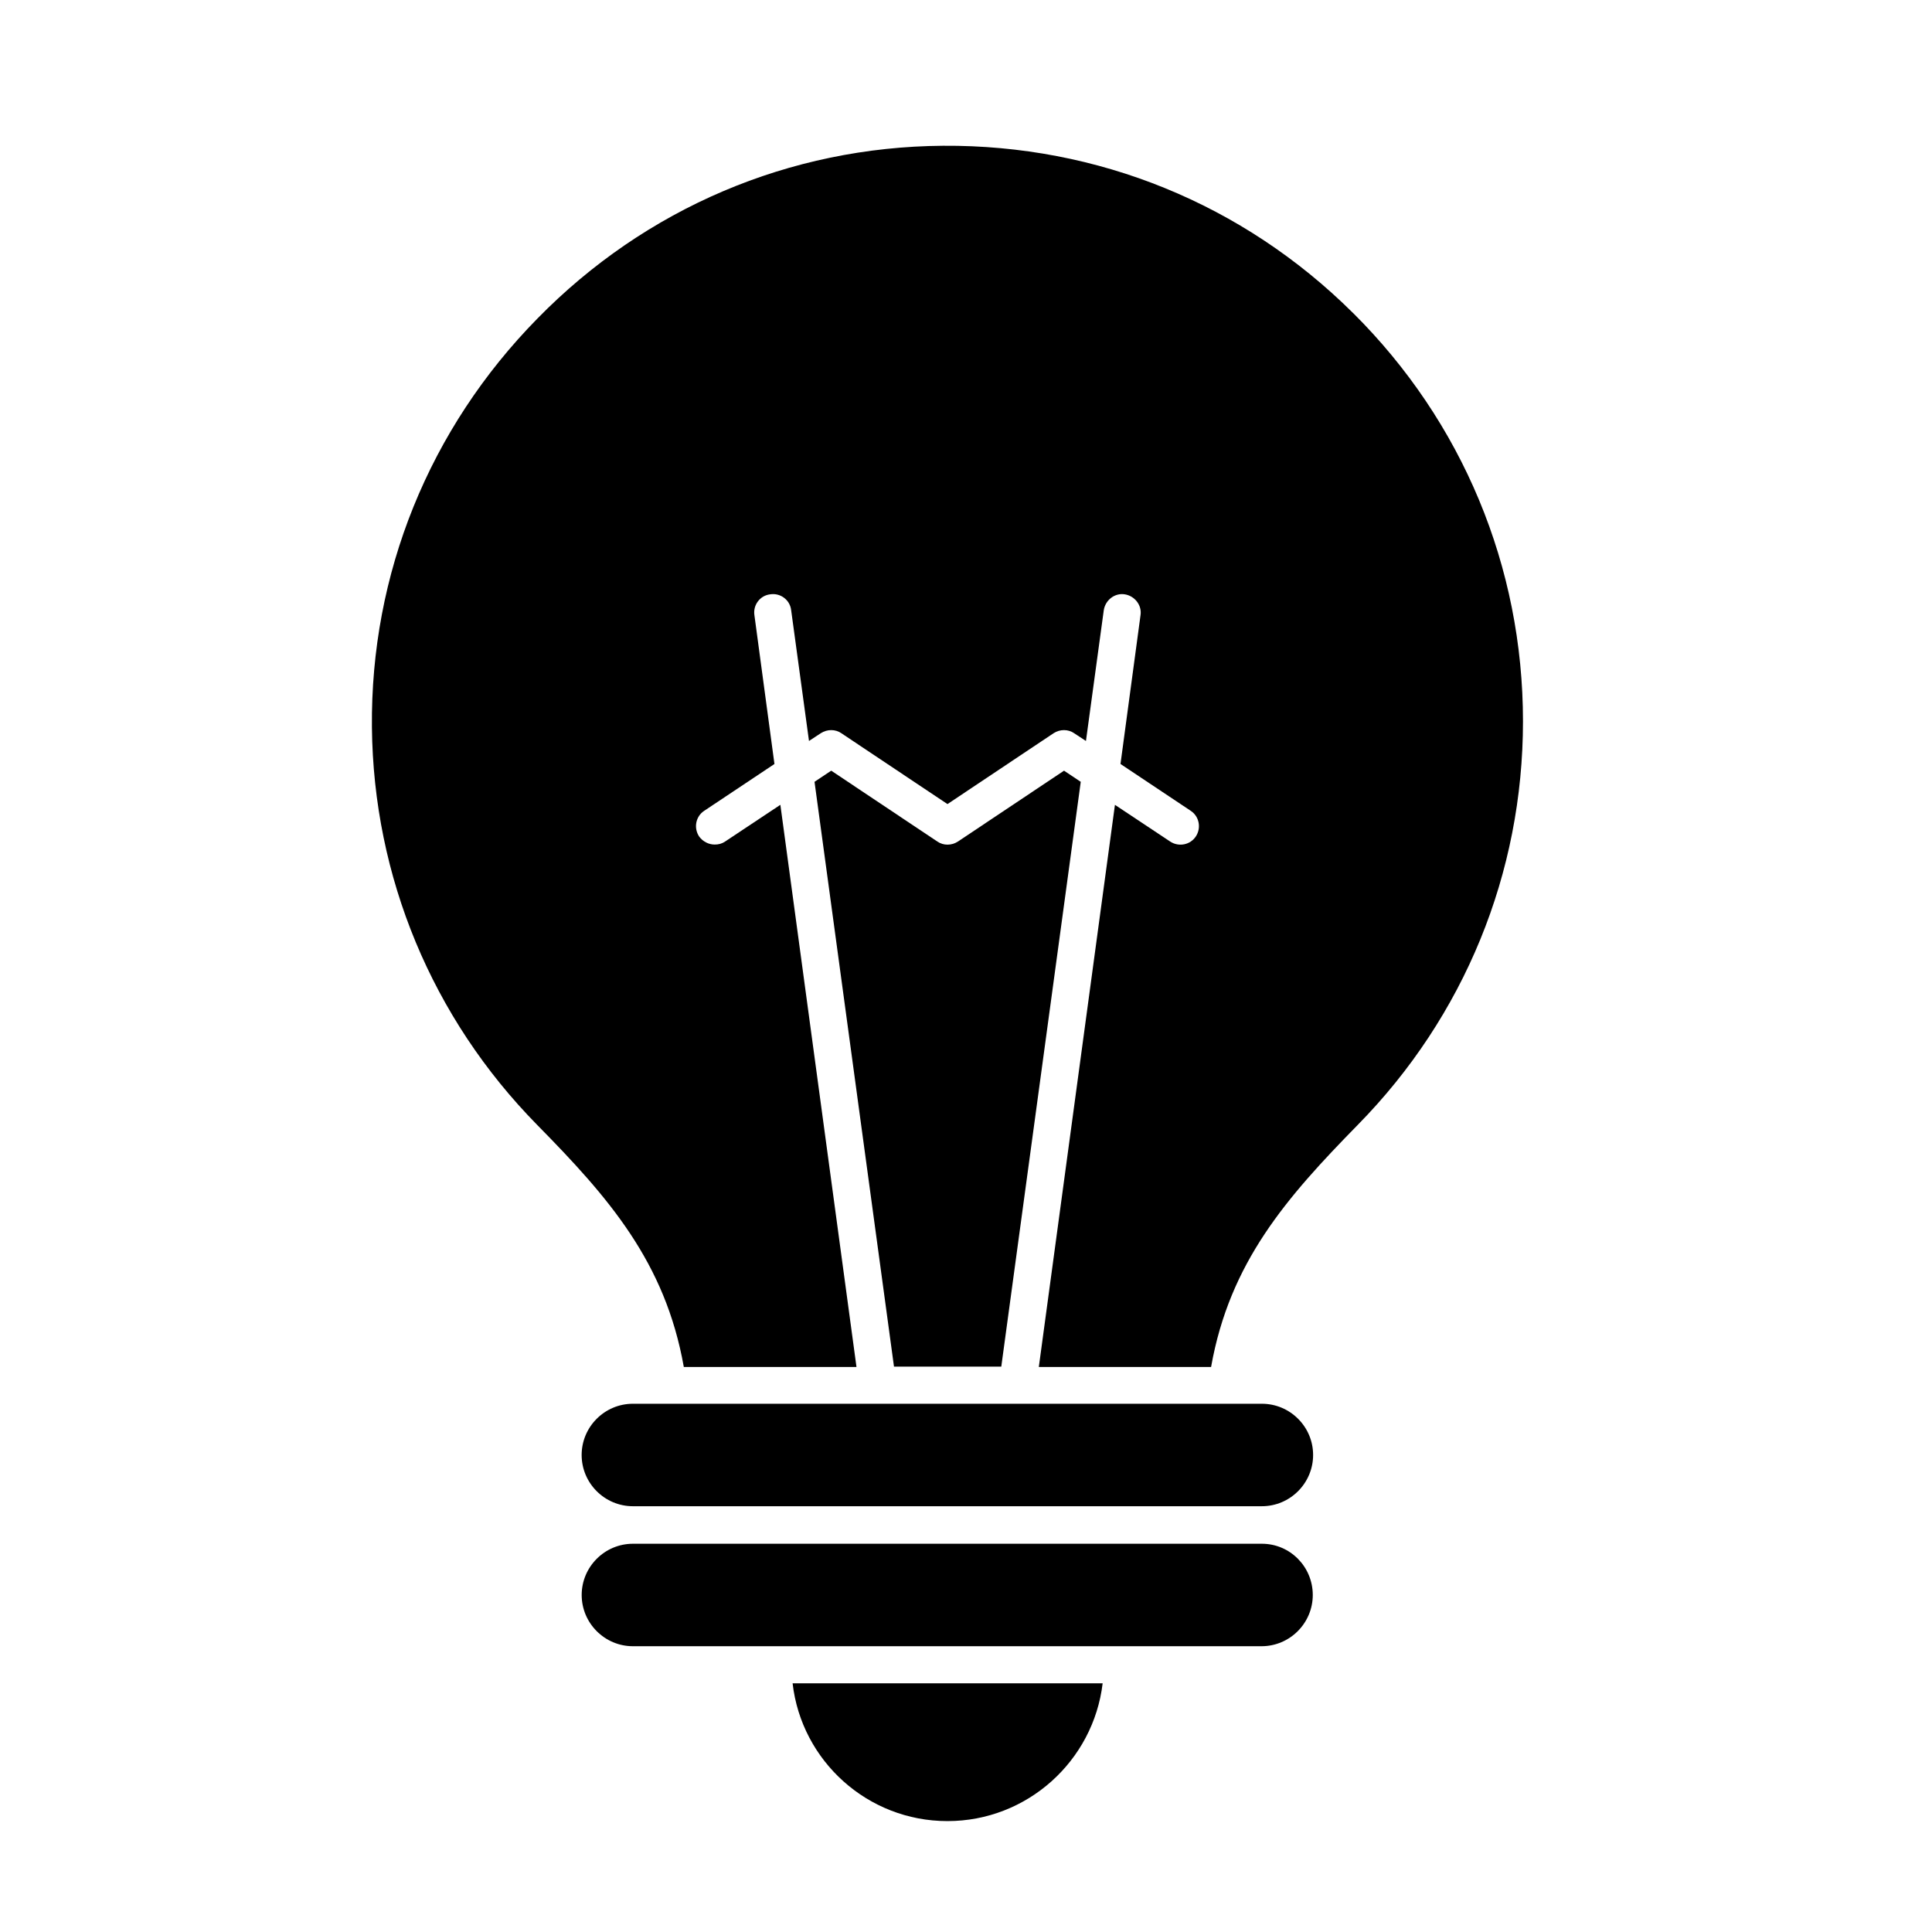
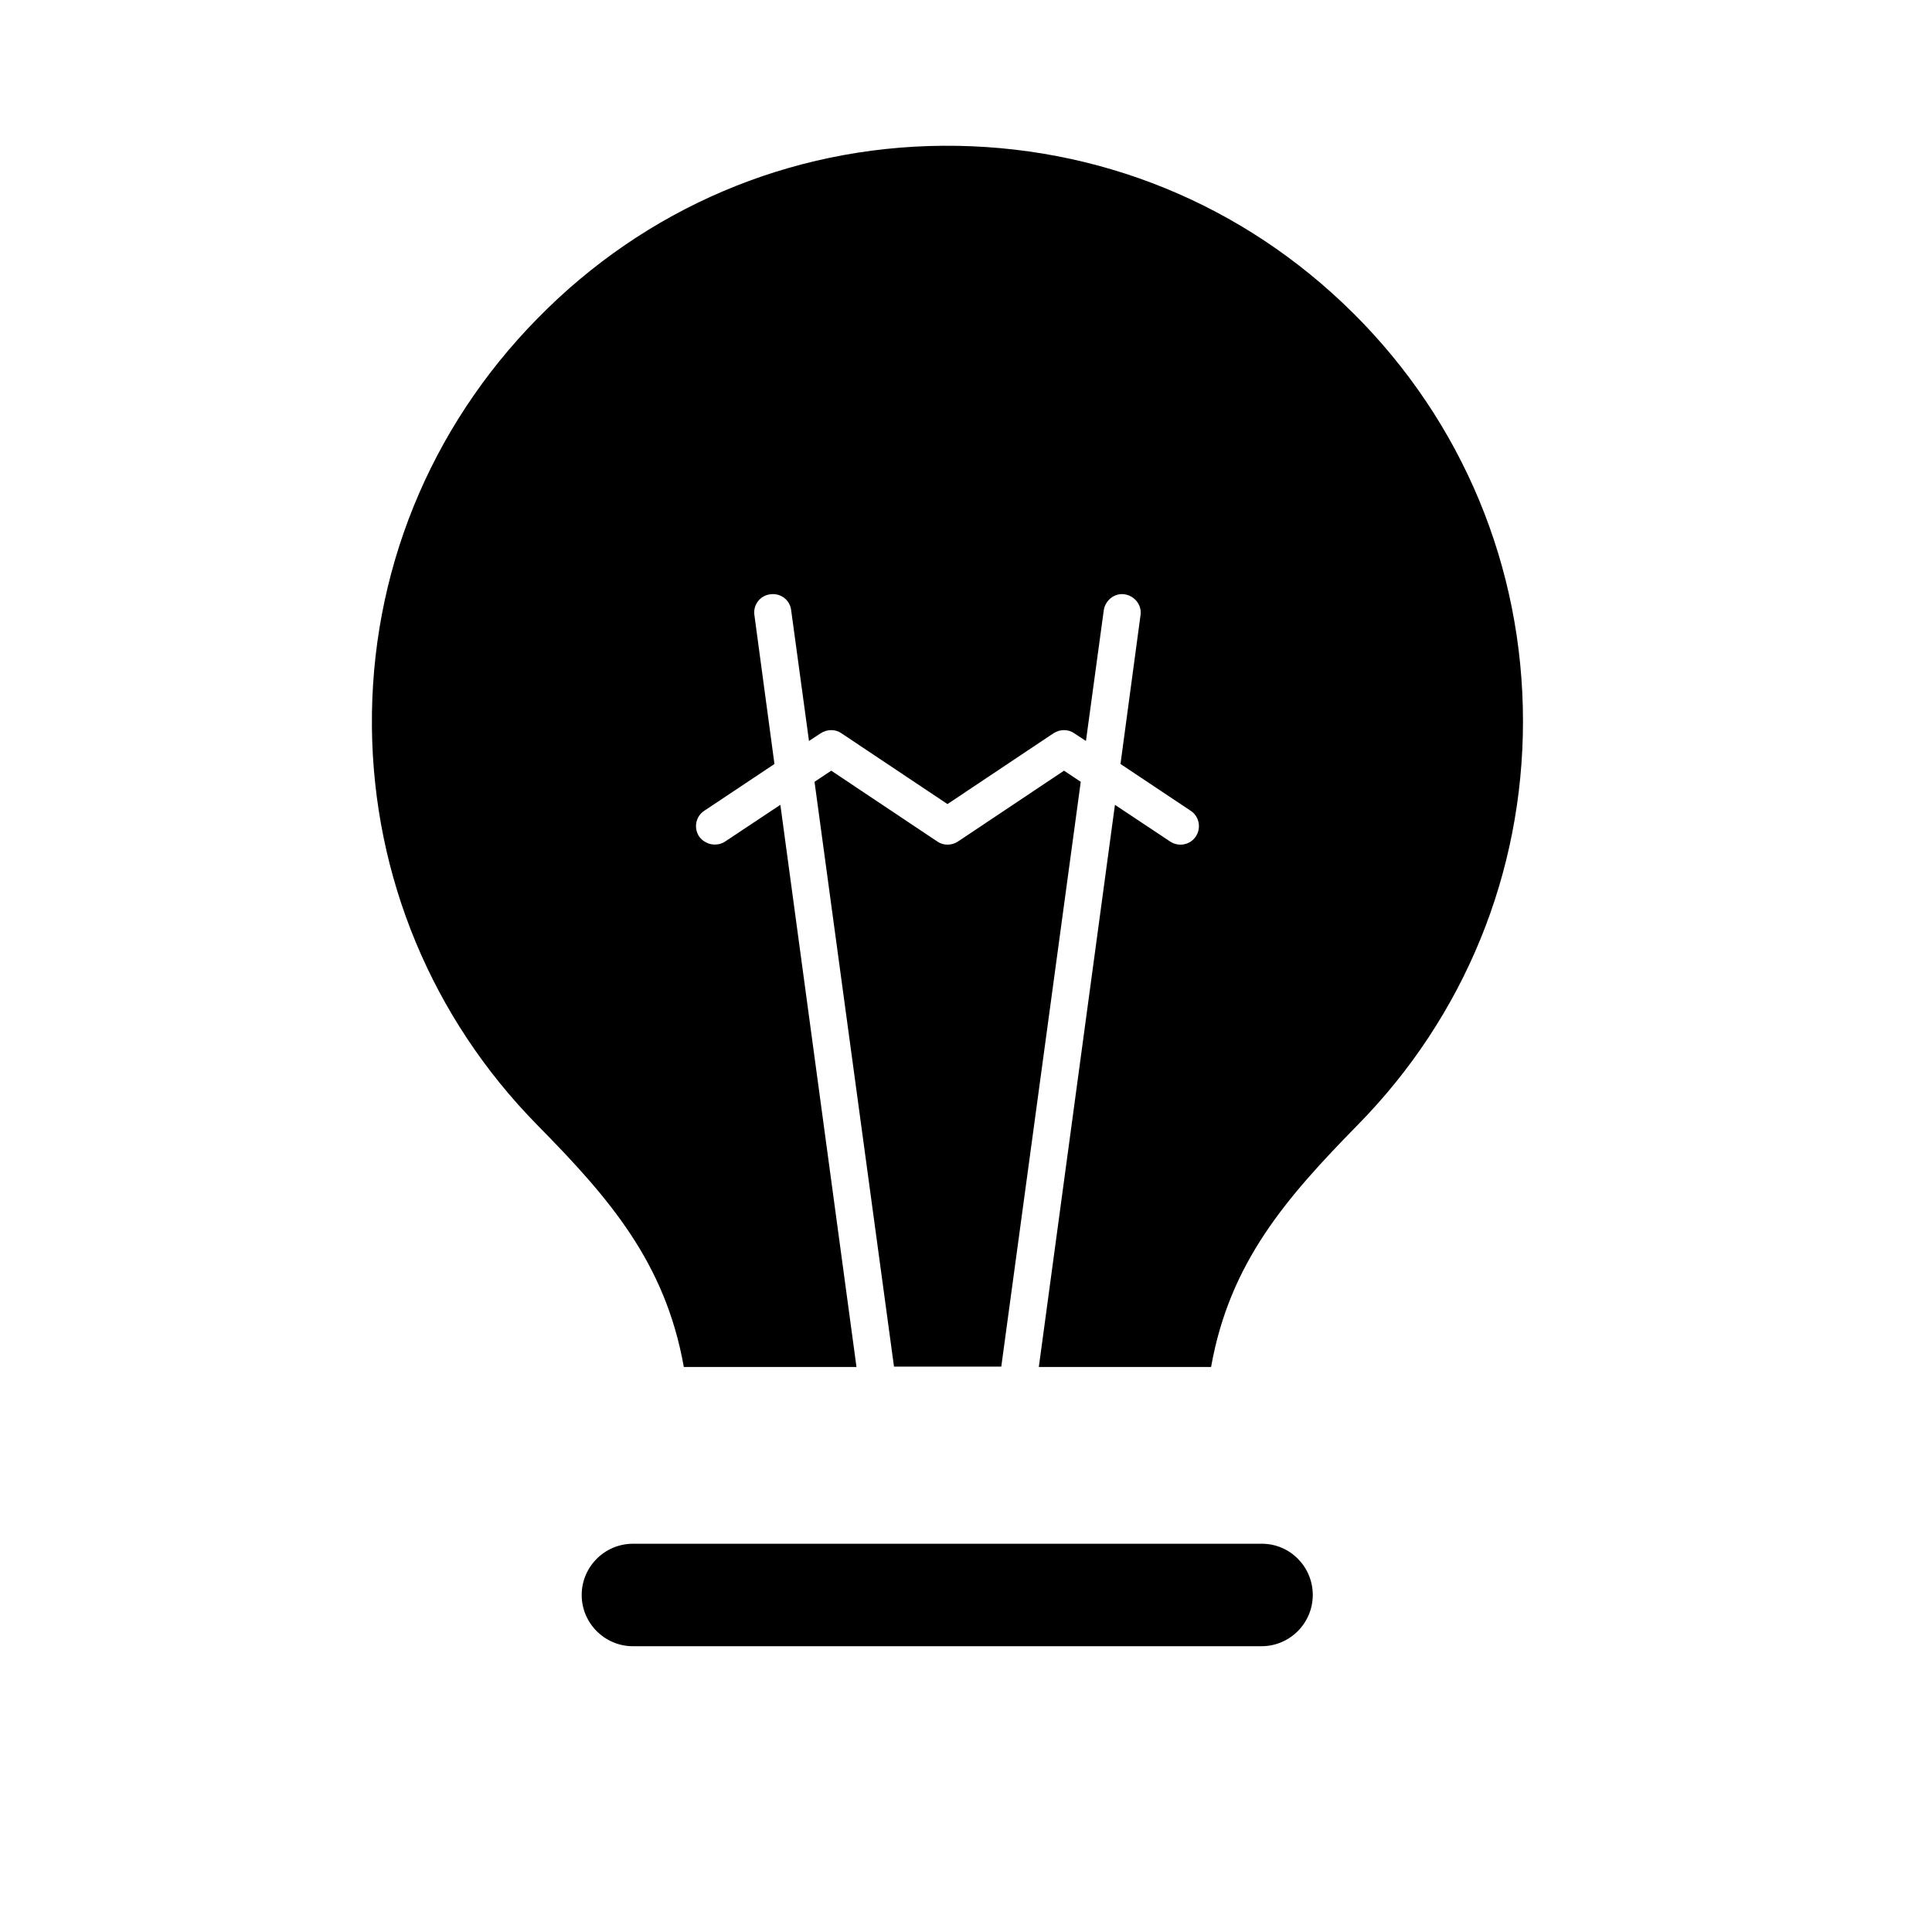
<svg xmlns="http://www.w3.org/2000/svg" fill="#000000" width="800px" height="800px" version="1.1" viewBox="144 144 512 512">
  <g>
-     <path d="m478.42 516.01h-166.7c-7.477 0-13.578 6.102-13.578 13.578 0 7.477 6.102 13.578 13.578 13.578h166.69c7.477 0 13.578-6.102 13.578-13.578 0.008-7.477-6.094-13.578-13.574-13.578z" />
-     <path d="m478.42 553.11h-166.69c-7.477 0-13.578 6.102-13.578 13.578s6.102 13.578 13.578 13.578h166.59c7.477 0 13.578-6.102 13.578-13.578s-6.004-13.578-13.484-13.578z" />
-     <path d="m395.08 626.61c21.156 0 38.672-15.941 41.133-36.508h-82.164c2.359 20.566 19.875 36.508 41.031 36.508z" />
+     <path d="m478.42 553.11h-166.69c-7.477 0-13.578 6.102-13.578 13.578s6.102 13.578 13.578 13.578h166.59c7.477 0 13.578-6.102 13.578-13.578s-6.004-13.578-13.484-13.578" />
    <path d="m409.35 506.17 21.059-154.98-4.43-2.953-28.141 18.793c-1.672 1.082-3.836 1.082-5.41 0l-28.141-18.793-4.43 2.953 21.059 154.98z" />
    <path d="m502.53 226.91c-29.027-28.832-67.602-44.574-108.63-44.281-40.641 0.297-78.82 16.531-107.45 45.758-28.734 29.227-44.281 67.699-43.887 108.34 0.395 39.652 15.941 77.043 43.789 105.38 18.992 19.285 33.949 36.406 38.867 64.156h45.758l-20.172-148.98-14.66 9.742c-0.887 0.59-1.77 0.789-2.754 0.789-1.574 0-3.148-0.789-4.133-2.164-1.477-2.262-0.887-5.312 1.379-6.789l18.598-12.398-5.312-39.457c-0.395-2.656 1.477-5.215 4.231-5.512 2.656-0.395 5.215 1.477 5.512 4.231l4.723 34.637 3.148-2.066c1.672-1.082 3.836-1.082 5.41 0l28.141 18.793 28.141-18.793c1.672-1.082 3.836-1.082 5.41 0l3.148 2.066 4.723-34.637c0.395-2.656 2.856-4.625 5.512-4.231 2.656 0.395 4.625 2.856 4.231 5.512l-5.312 39.457 18.598 12.398c2.262 1.477 2.856 4.527 1.379 6.789-1.477 2.262-4.527 2.856-6.789 1.379l-14.66-9.742-20.172 148.98 45.652-0.004c4.922-27.75 19.977-44.871 38.867-64.156 28.242-28.73 43.789-66.715 43.789-106.96 0-40.934-16.039-79.41-45.066-108.24z" />
  </g>
</svg>